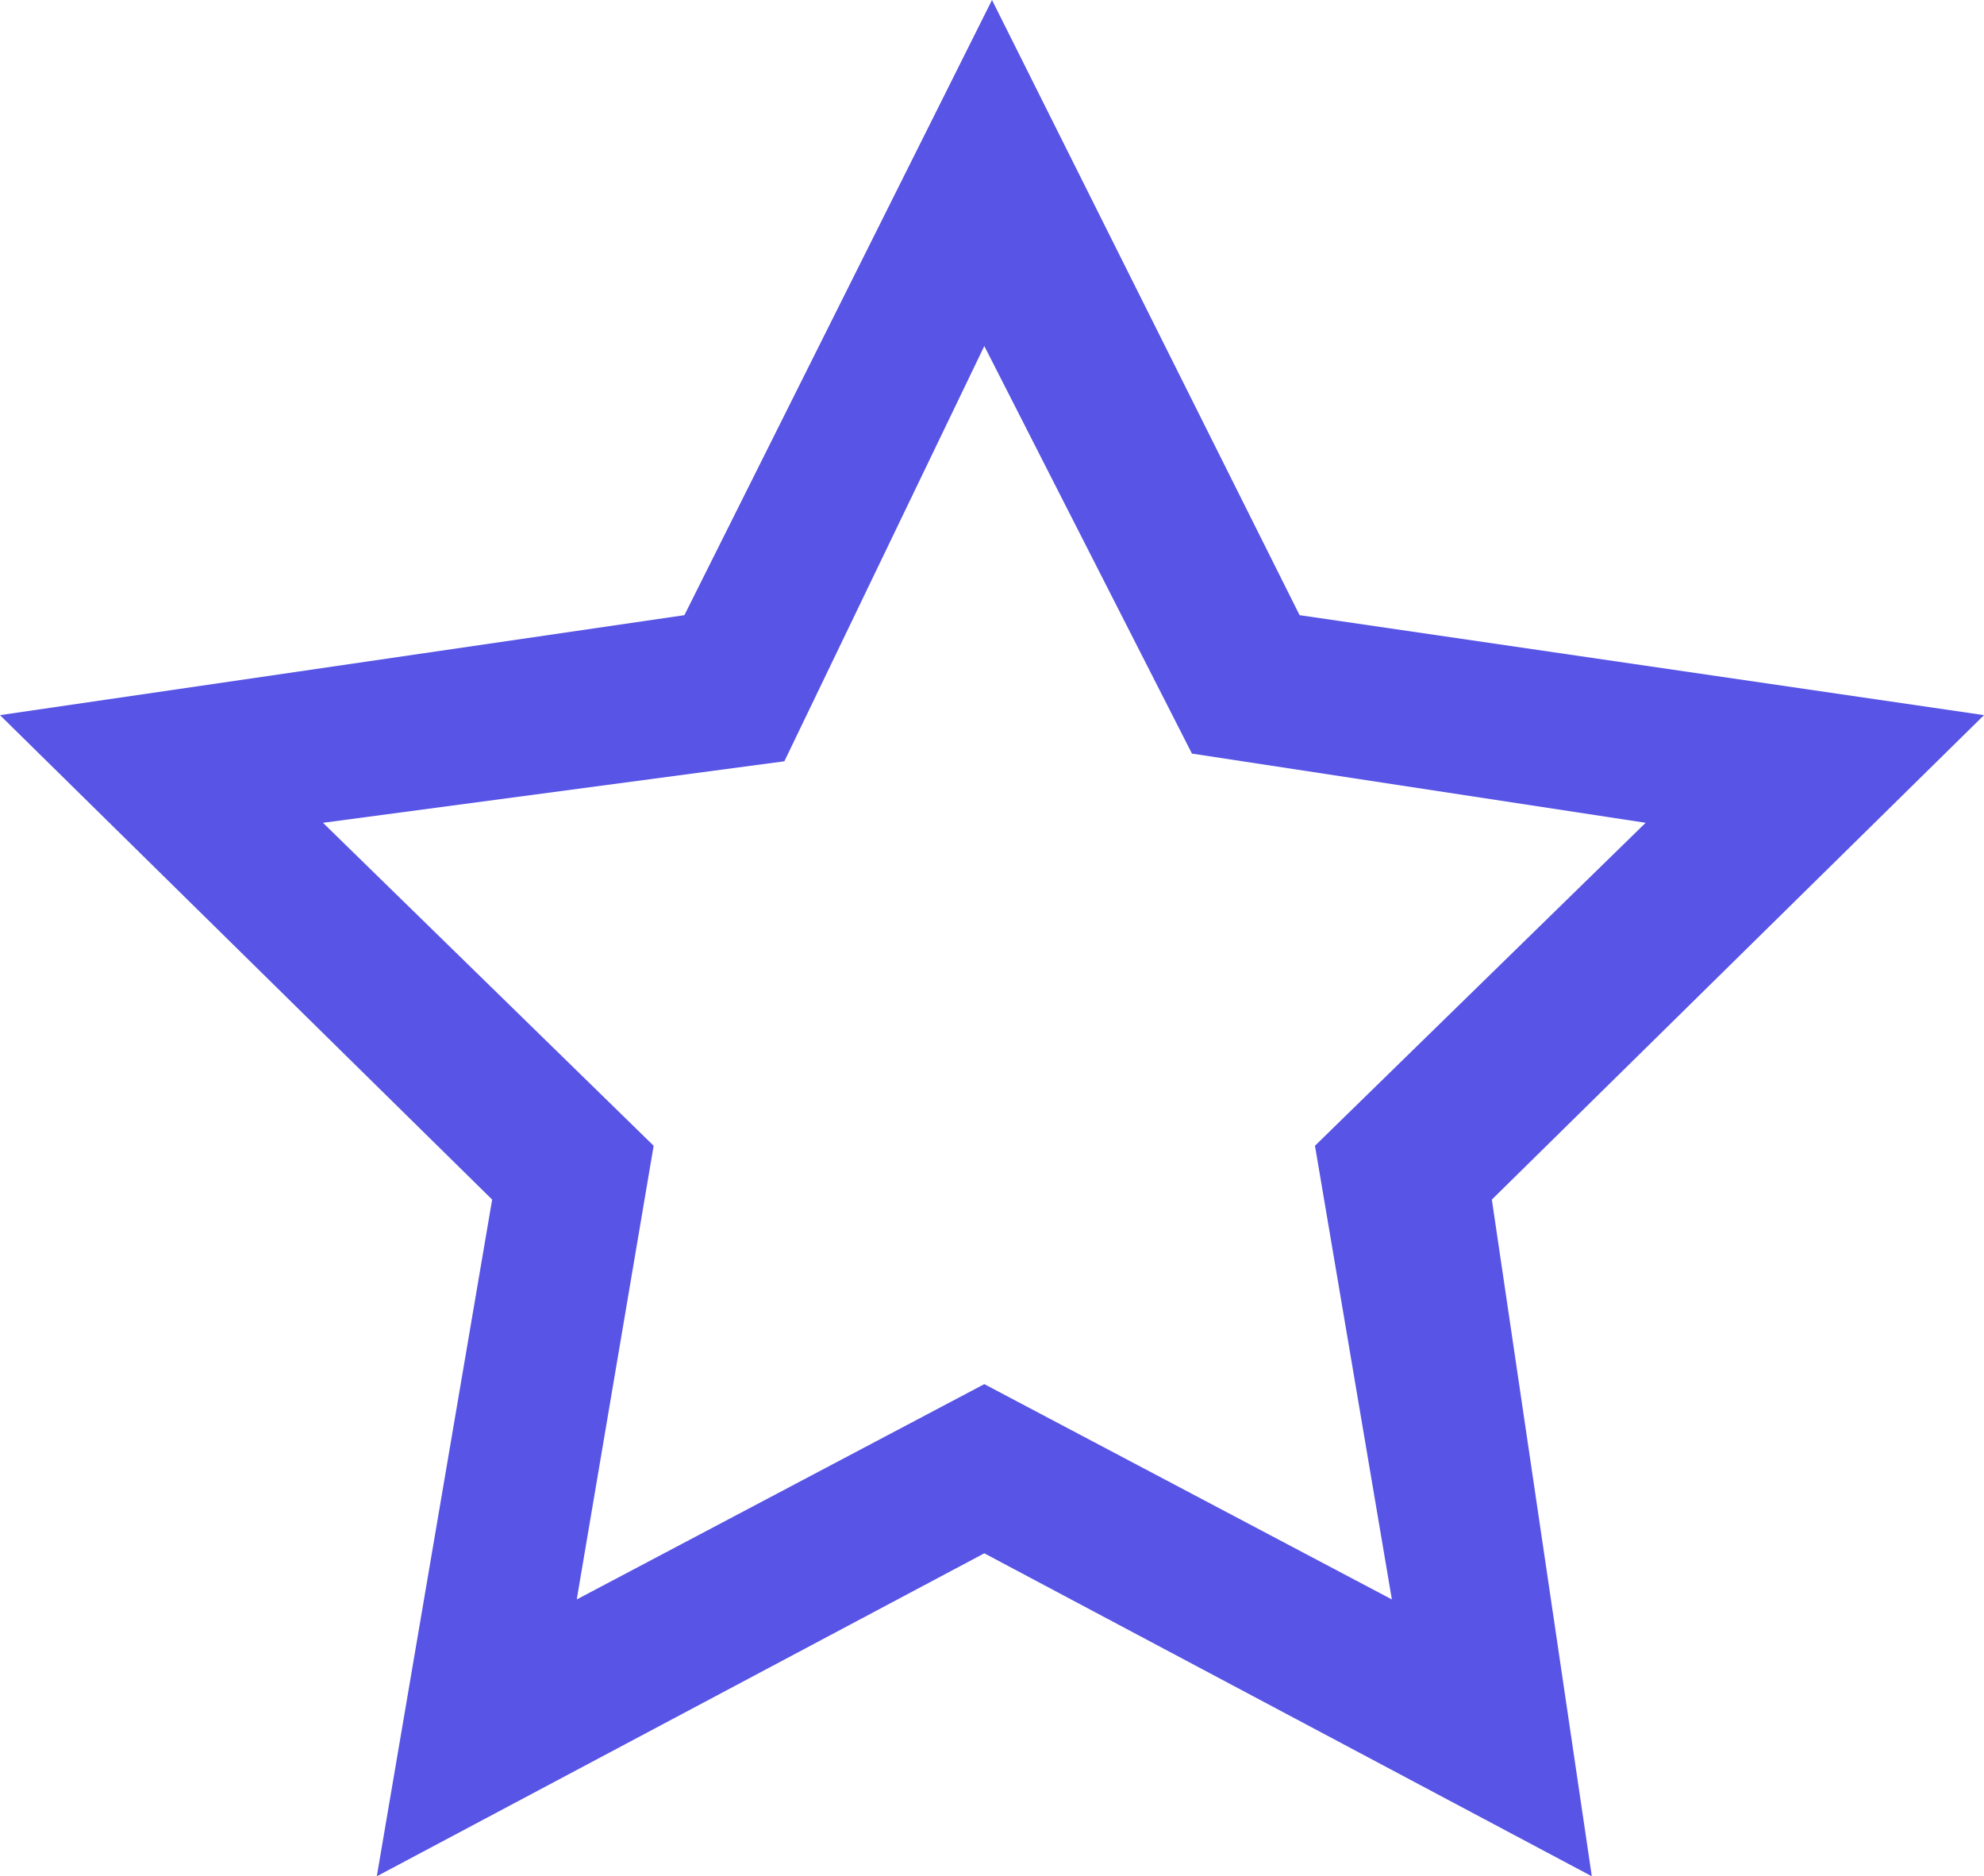
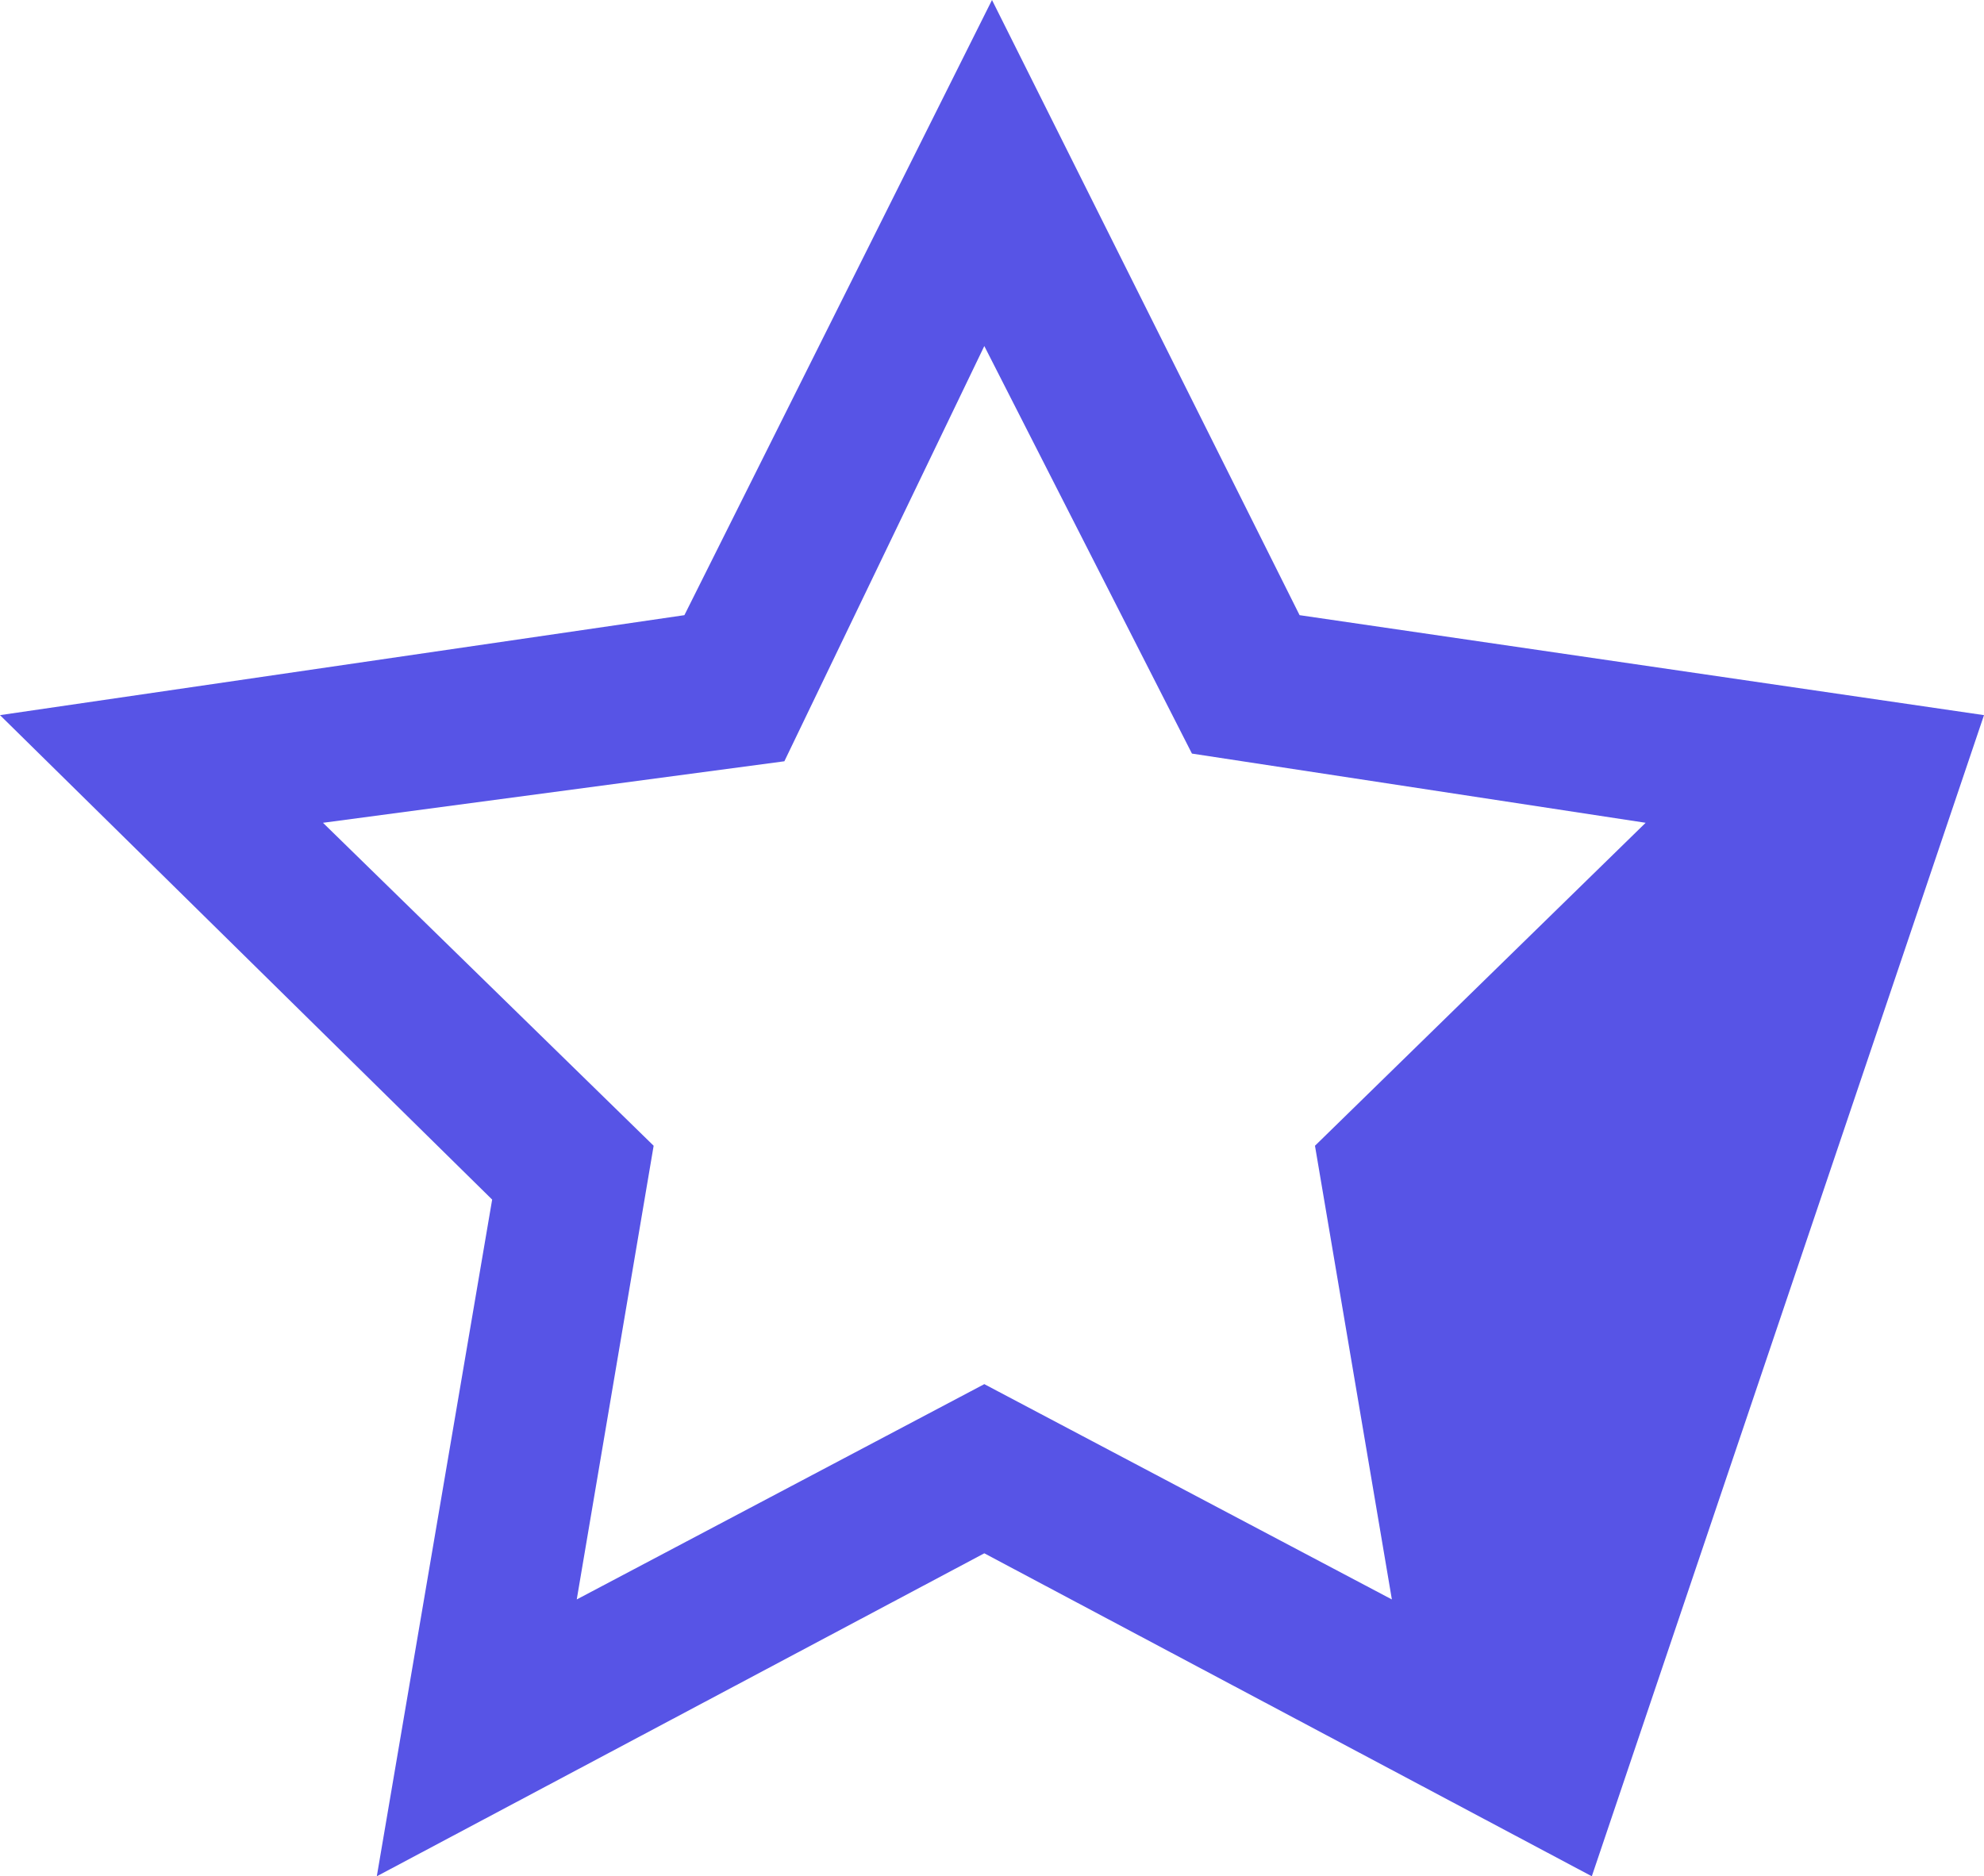
<svg xmlns="http://www.w3.org/2000/svg" width="25.8" height="24.4" viewBox="0 0 25.8 24.4">
-   <path id="rsce_vee_icon" d="M37.9,42,30,37.8,22.1,42l1.5-8.8-6.4-6.3,8.9-1.3,4-8,4,8L43,26.9l-6.4,6.3ZM21.4,28.3l4.3,4.2-1,5.9L30,35.6l5.3,2.8-1-5.9,4.3-4.2-5.9-.9L30,22.1l-2.6,5.4Z" transform="translate(-17.2 -17.6)" fill="#5754e6" />
+   <path id="rsce_vee_icon" d="M37.9,42,30,37.8,22.1,42l1.5-8.8-6.4-6.3,8.9-1.3,4-8,4,8L43,26.9ZM21.4,28.3l4.3,4.2-1,5.9L30,35.6l5.3,2.8-1-5.9,4.3-4.2-5.9-.9L30,22.1l-2.6,5.4Z" transform="translate(-17.2 -17.6)" fill="#5754e6" />
</svg>